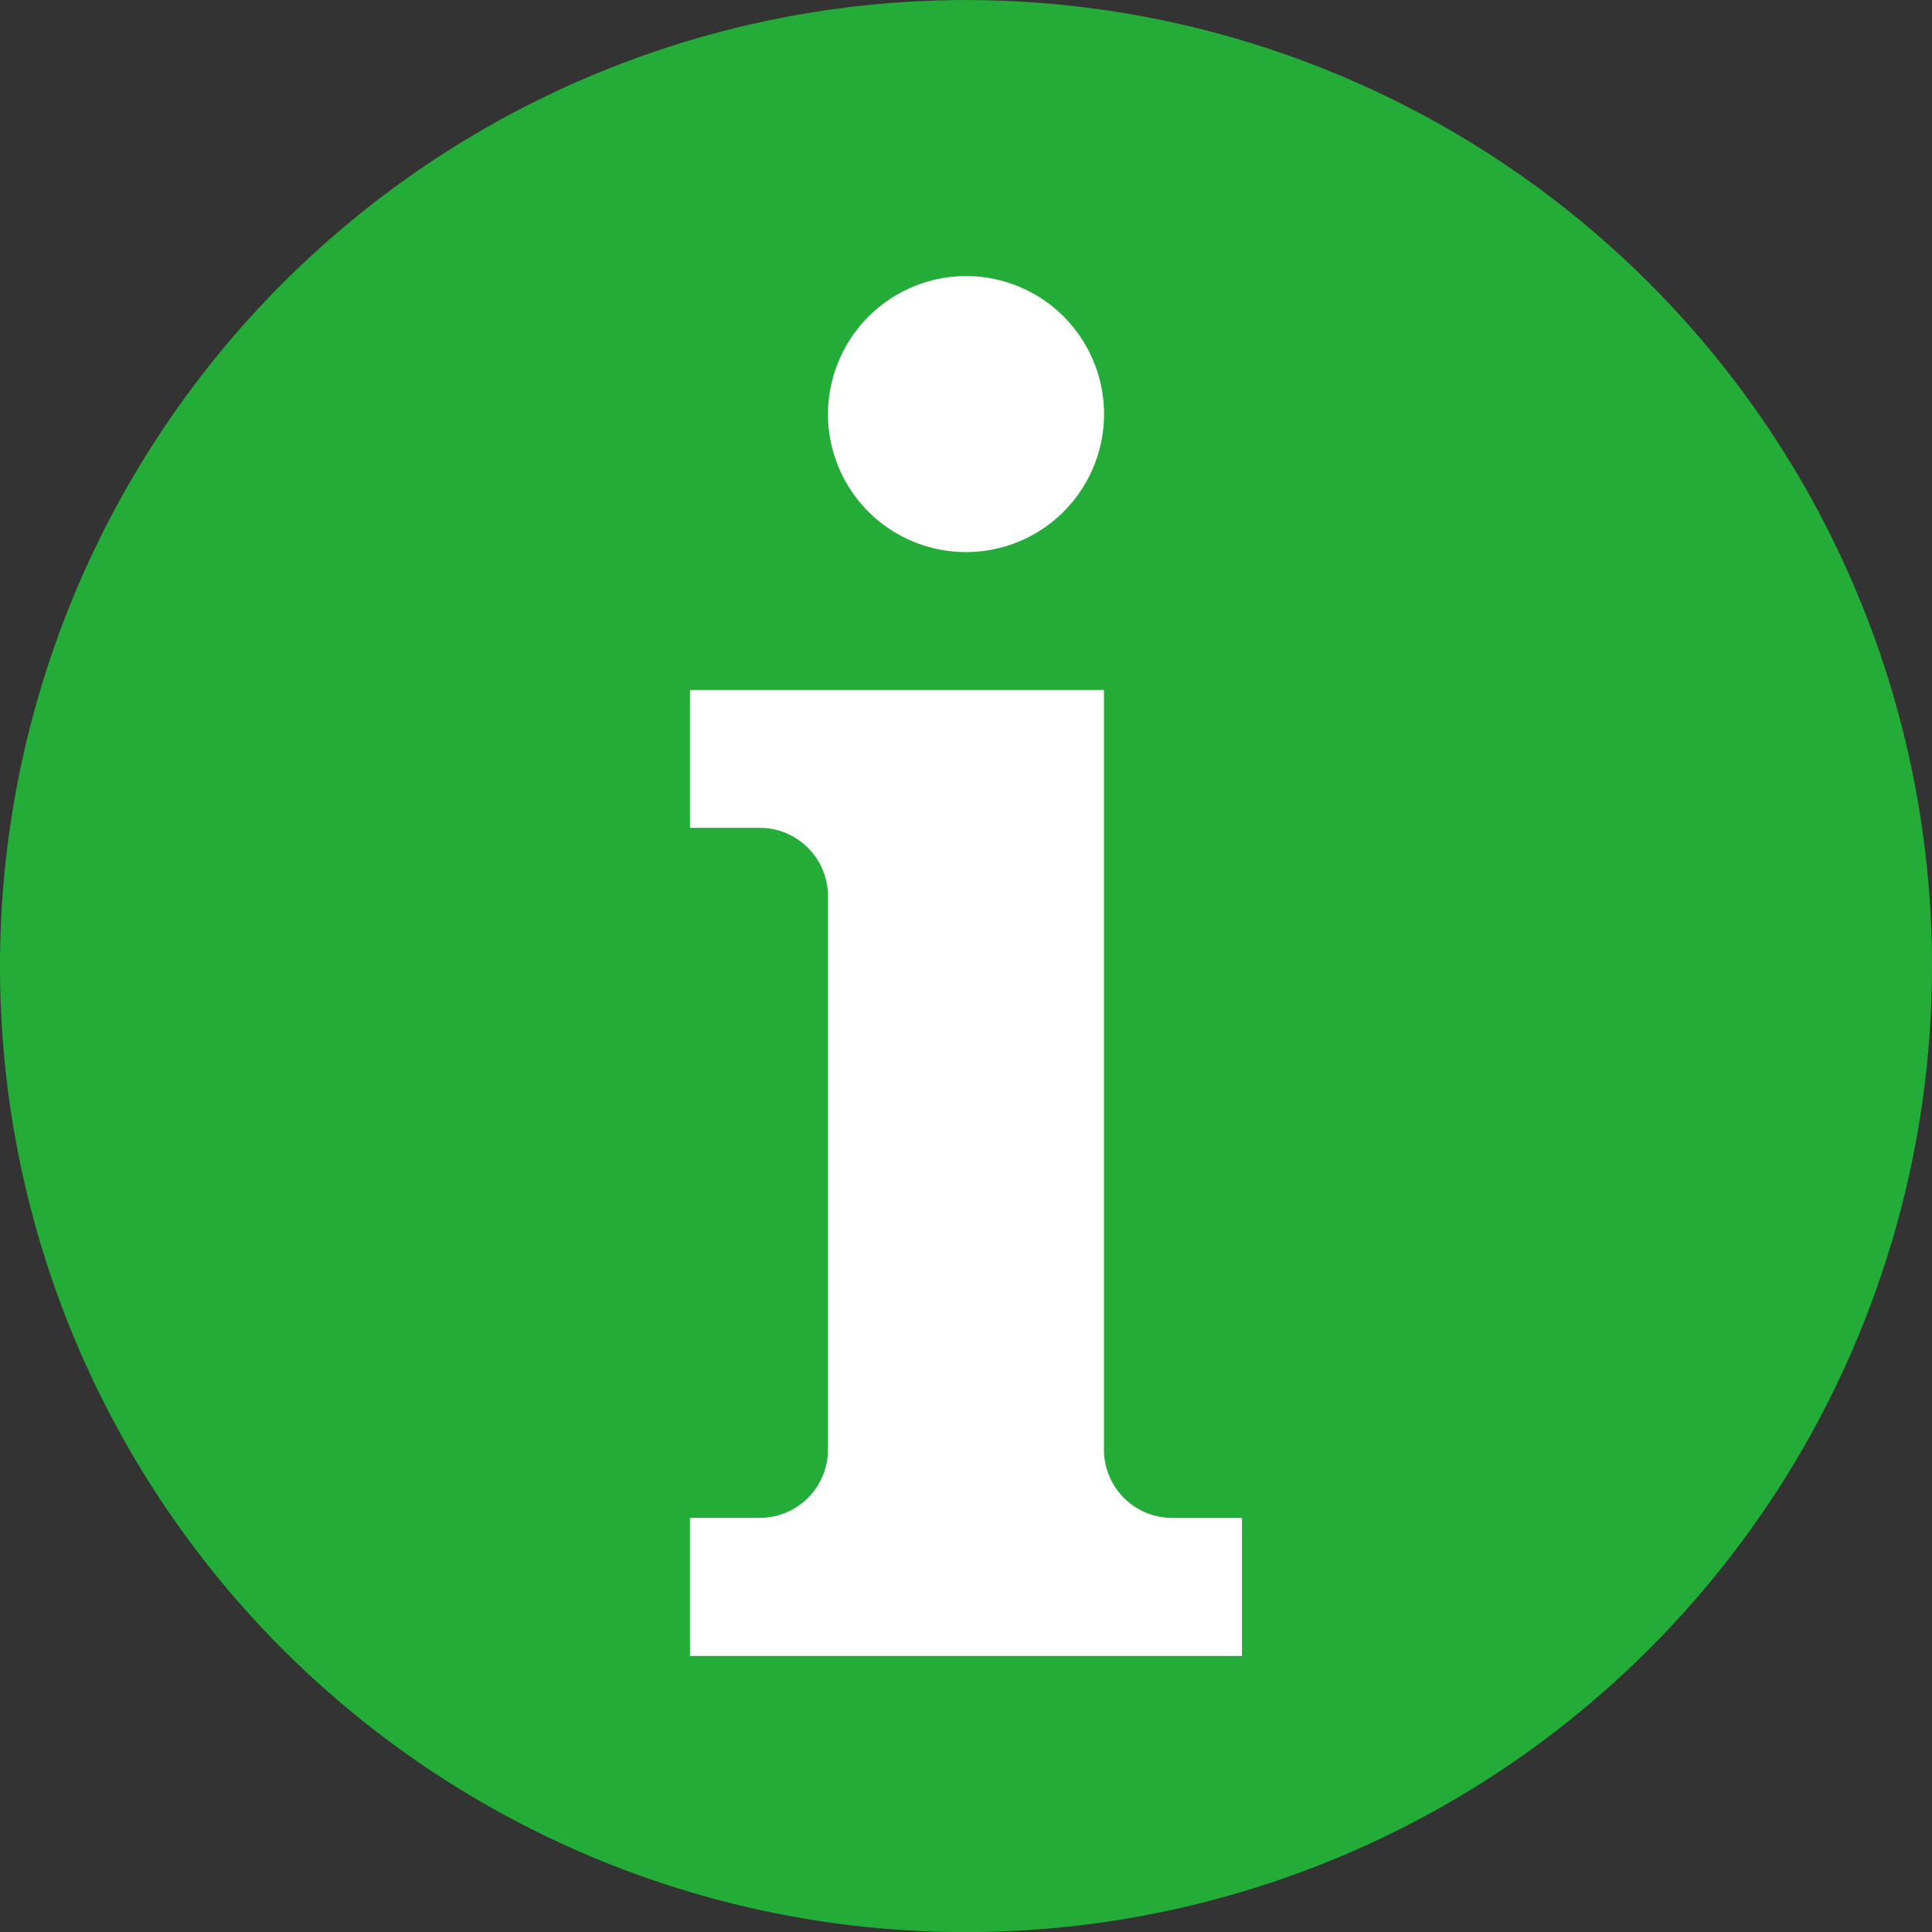
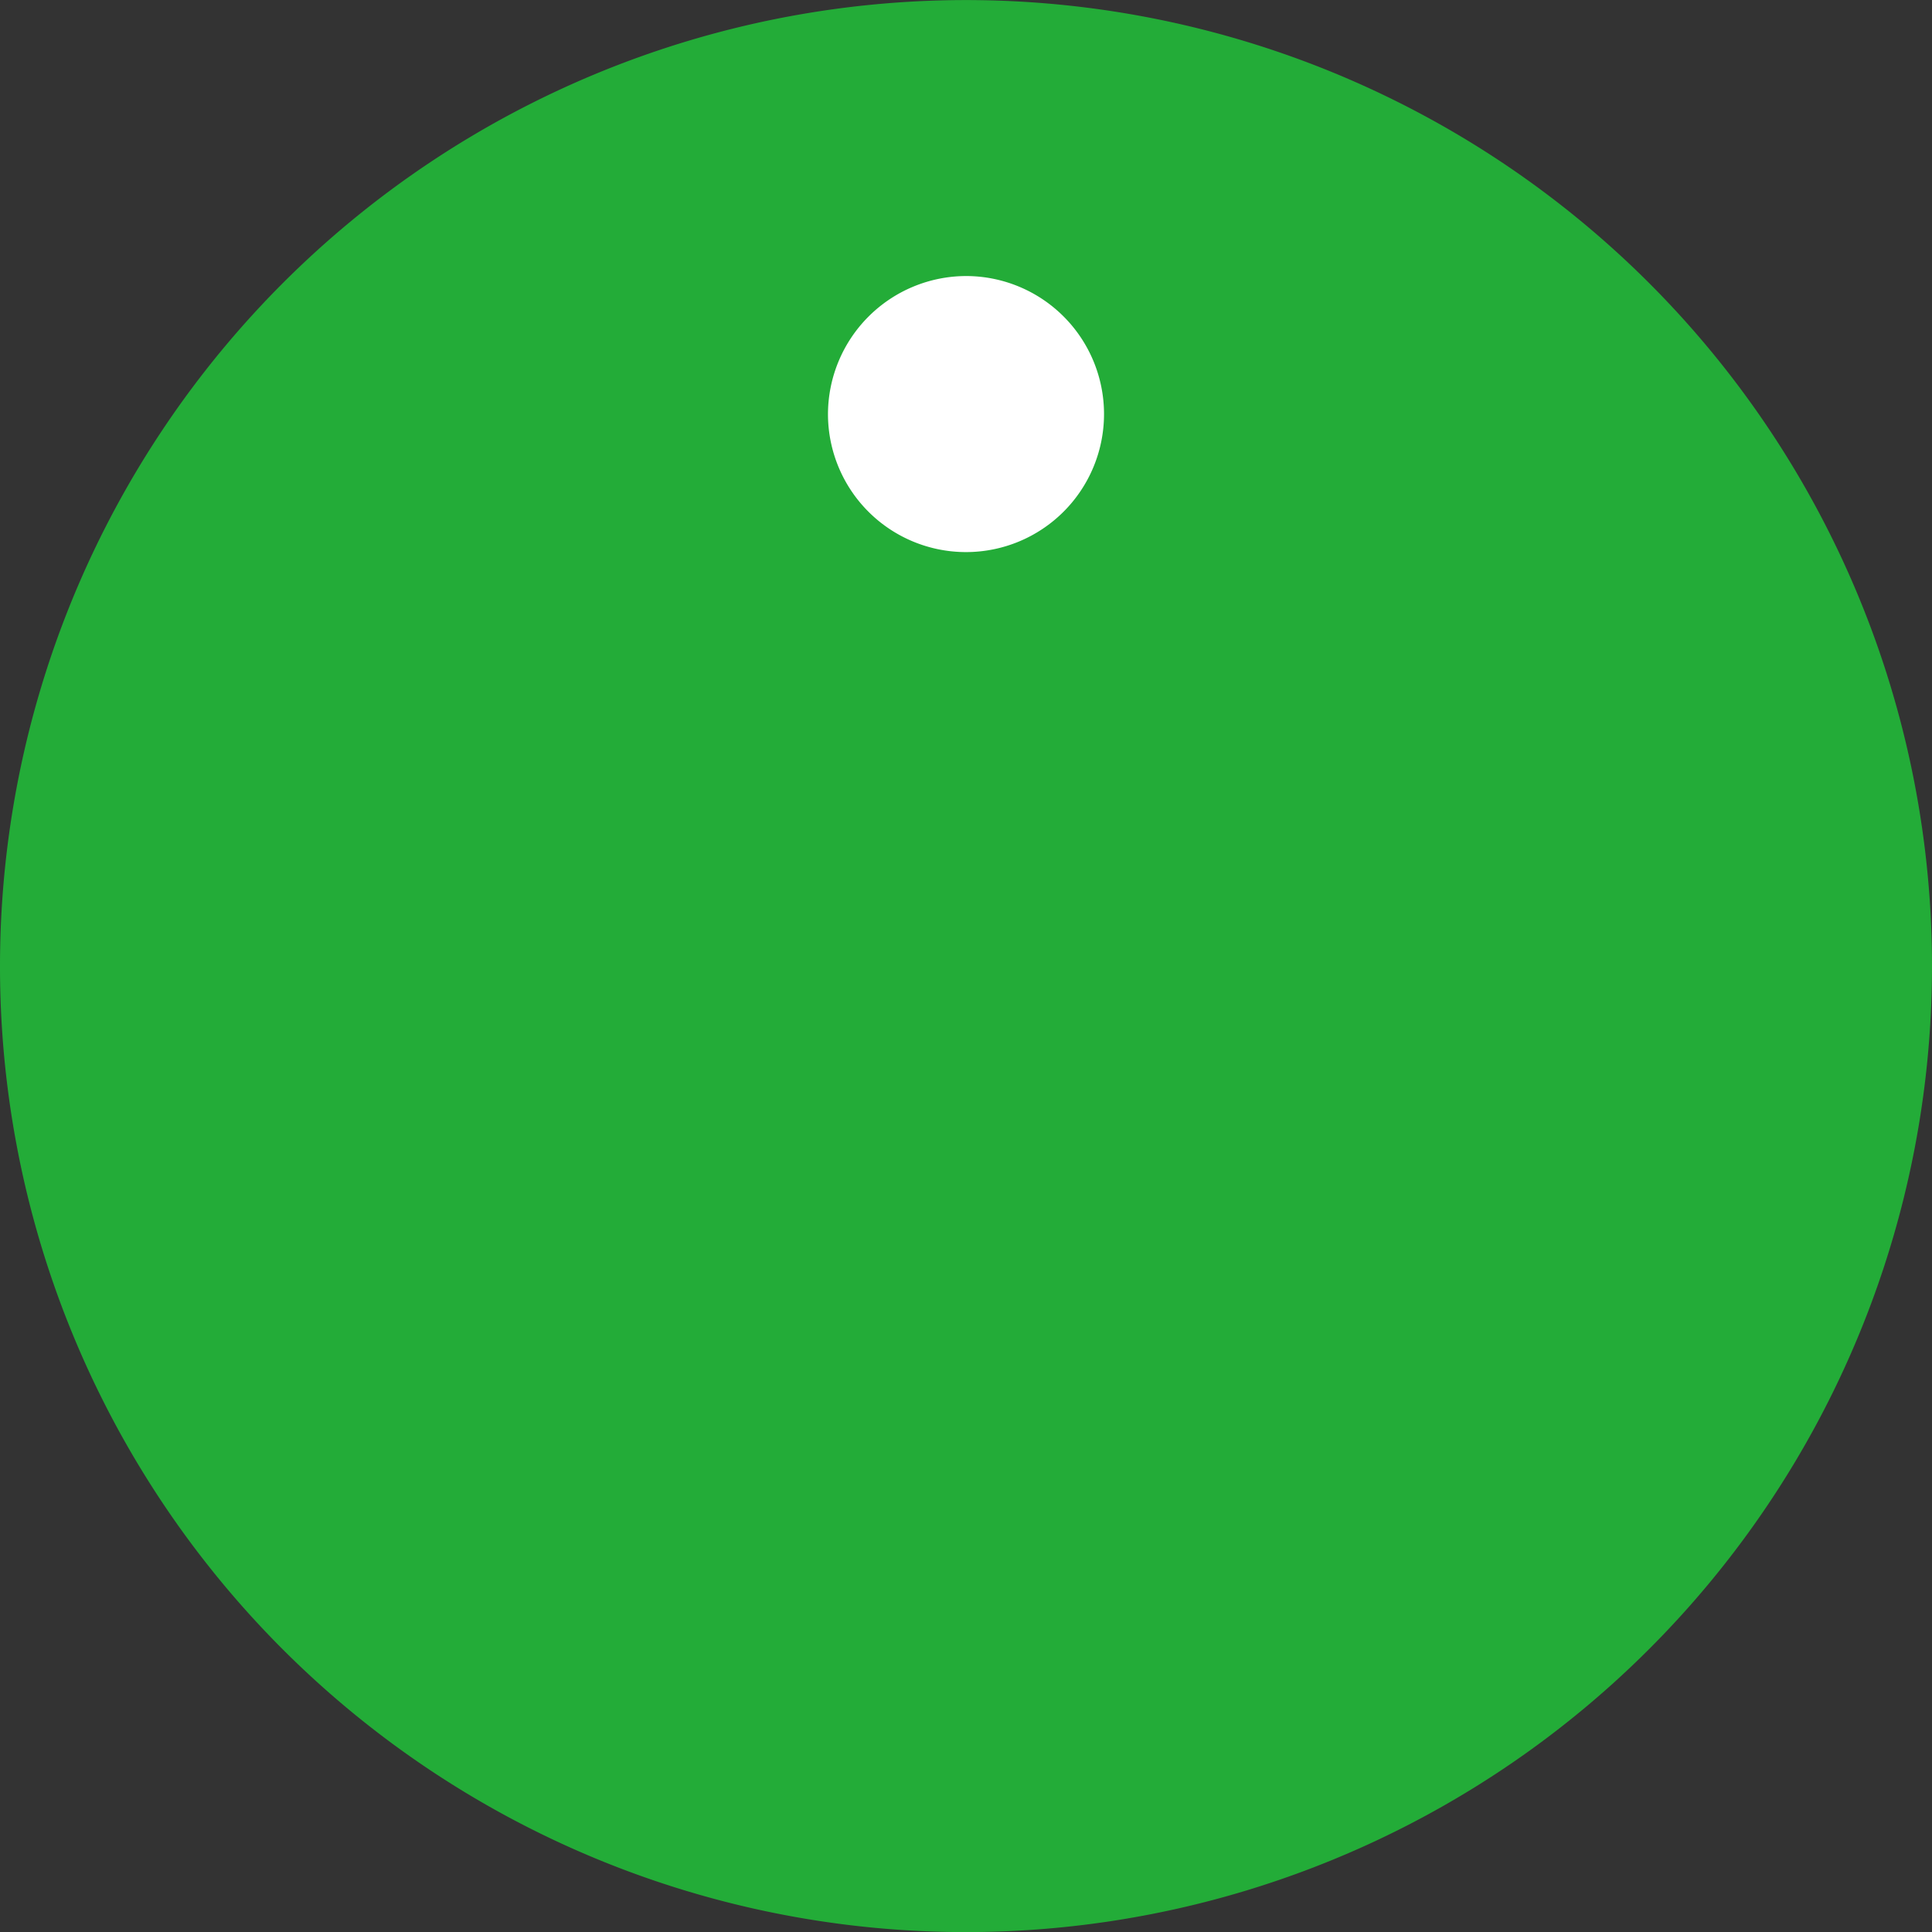
<svg xmlns="http://www.w3.org/2000/svg" width="25" height="25" viewBox="0 0 25 25">
  <rect x="0" y="0" width="25" height="25" fill="#333333" stroke="none" />
  <defs>
    <clipPath id="clip-path">
      <rect id="長方形_44" data-name="長方形 44" width="25" height="25" transform="translate(0 0)" fill="none" />
    </clipPath>
  </defs>
  <g id="ico-facilities" transform="translate(0)" clip-path="url(#clip-path)">
    <path id="パス_89" data-name="パス 89" d="M0,12.5A12.5,12.5,0,1,1,12.5,25,12.491,12.491,0,0,1,0,12.5" transform="translate(0 0.001)" fill="#23ac38" />
    <path id="パス_90" data-name="パス 90" d="M52.459,19.273a1.786,1.786,0,1,0,1.786-1.786,1.791,1.791,0,0,0-1.786,1.786" transform="translate(-41.745 -13.915)" fill="#fff" />
-     <path id="パス_91" data-name="パス 91" d="M43.716,56.216h7.143V54.43h-.893a.884.884,0,0,1-.893-.893V43.716H43.716V45.5h.893a.884.884,0,0,1,.893.893v7.143a.884.884,0,0,1-.893.893h-.893Z" transform="translate(-34.788 -34.788)" fill="#fff" />
  </g>
</svg>